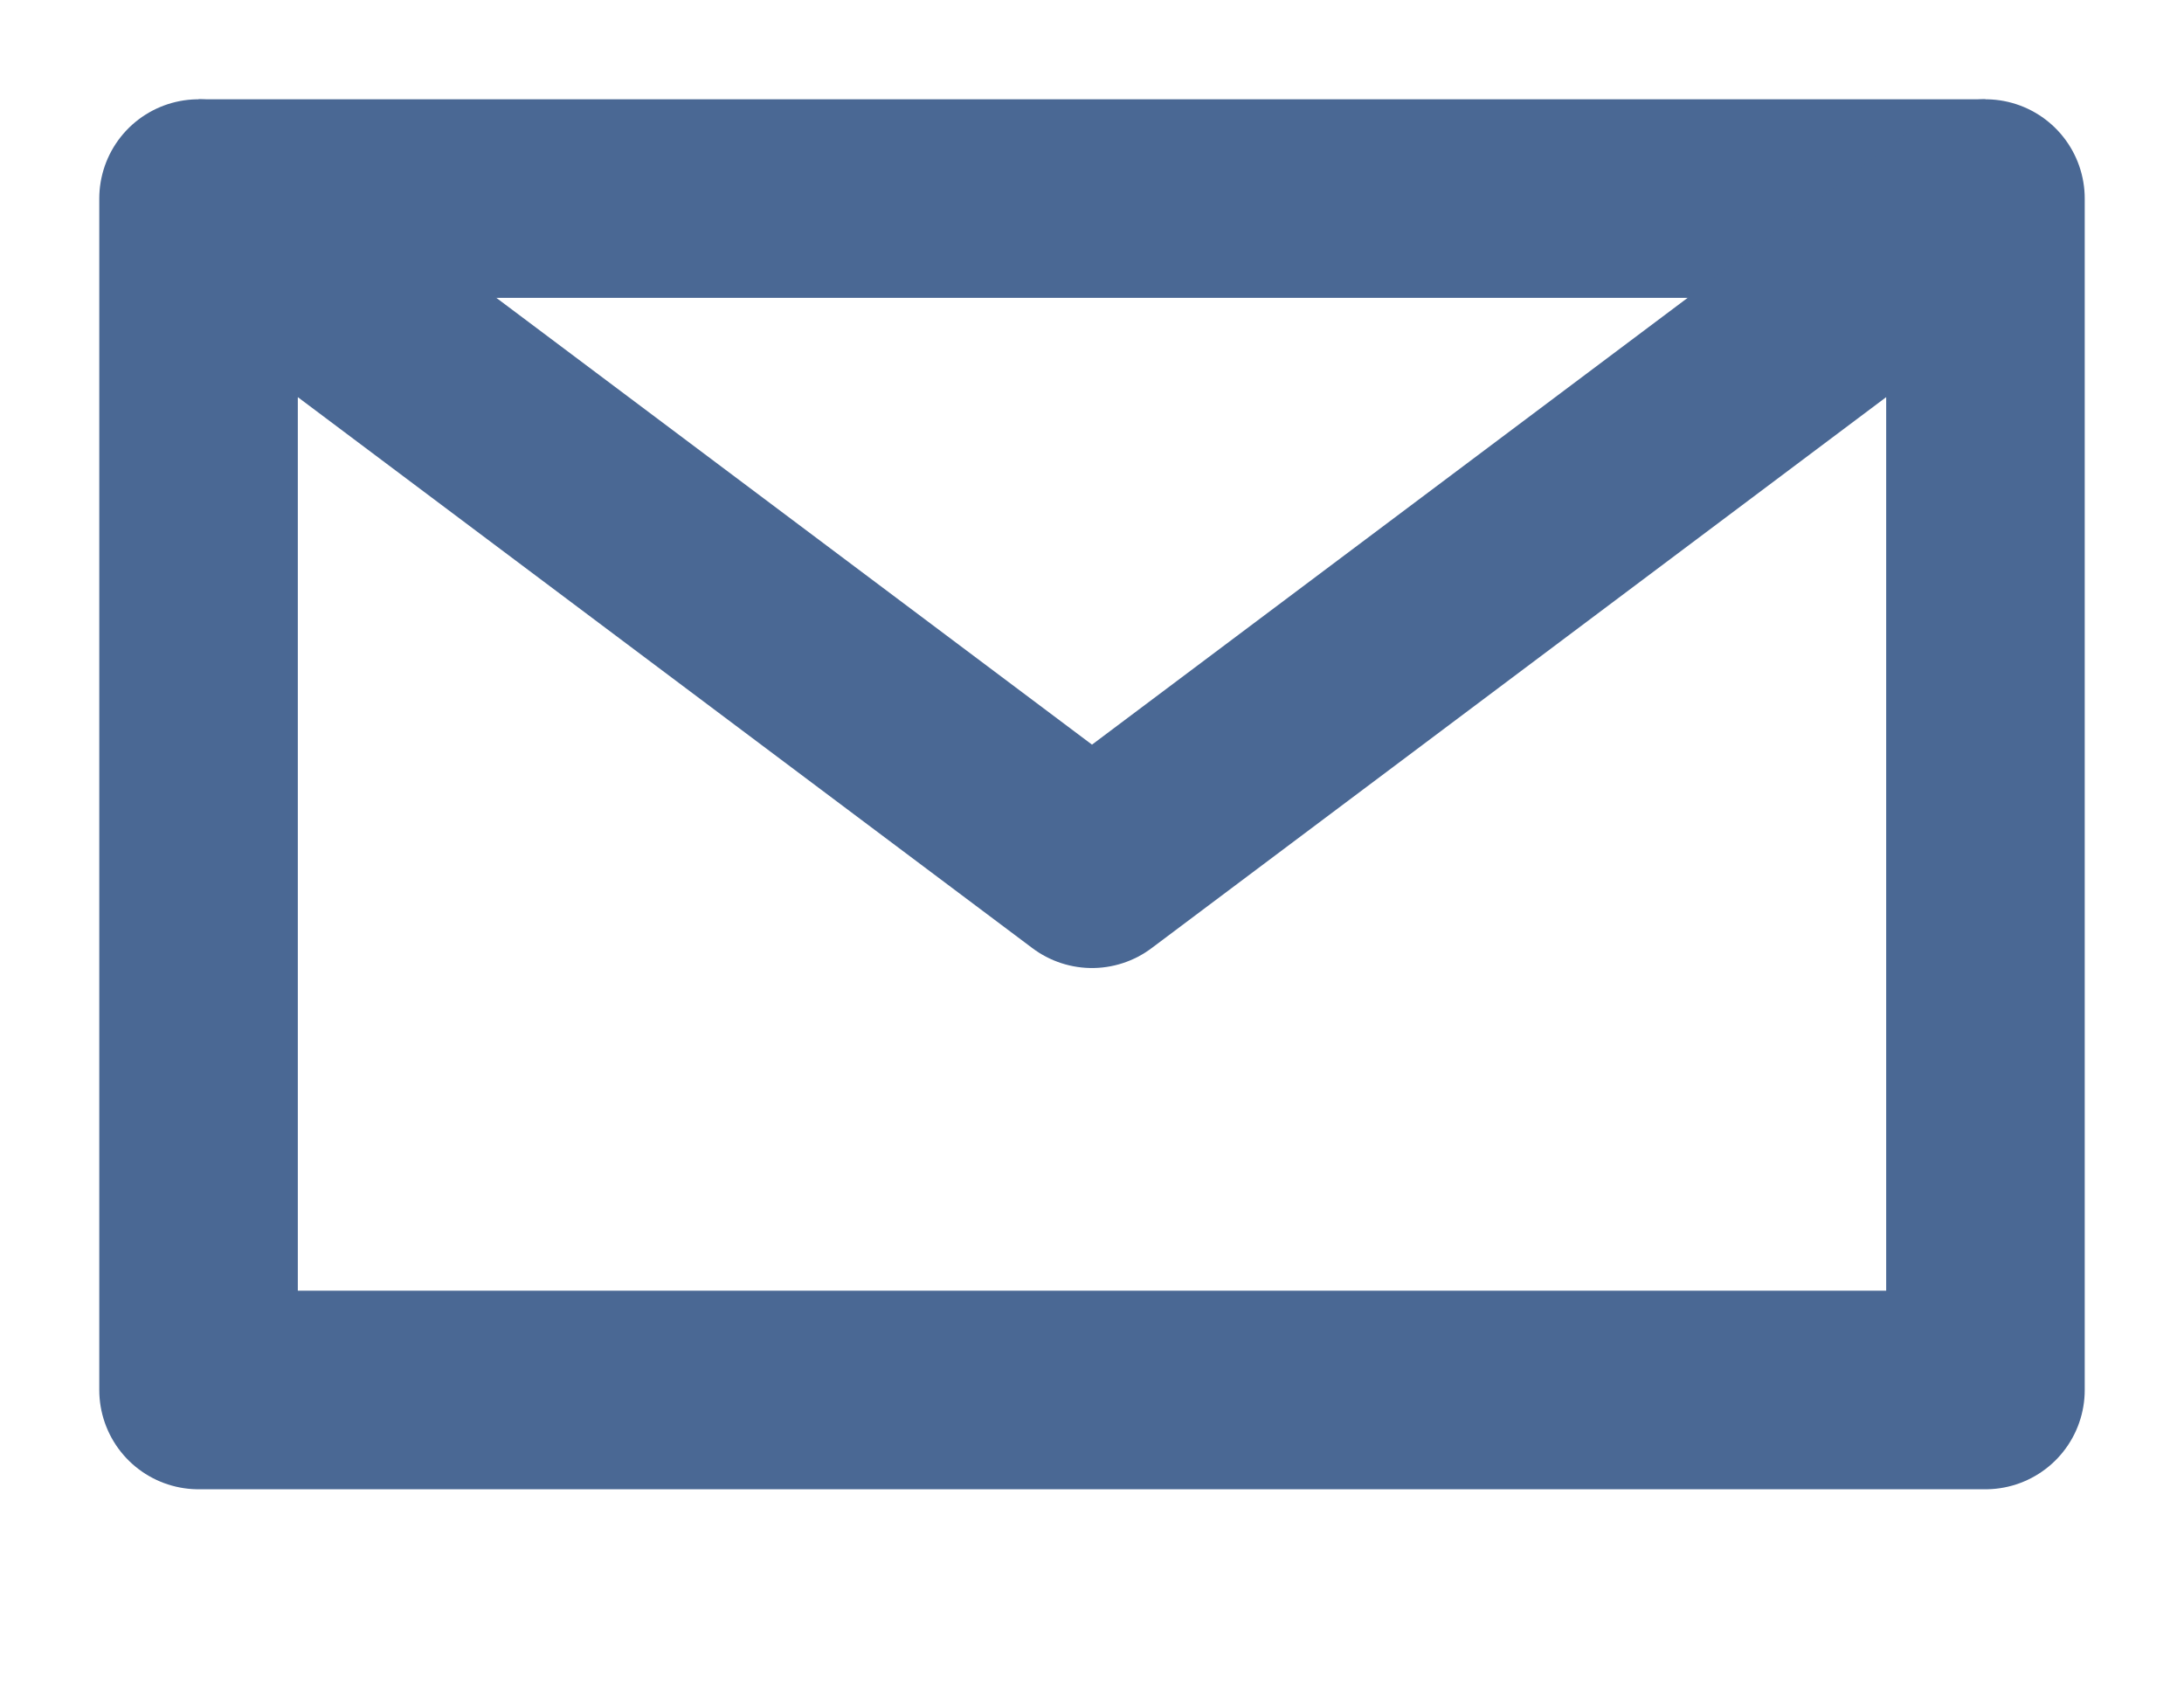
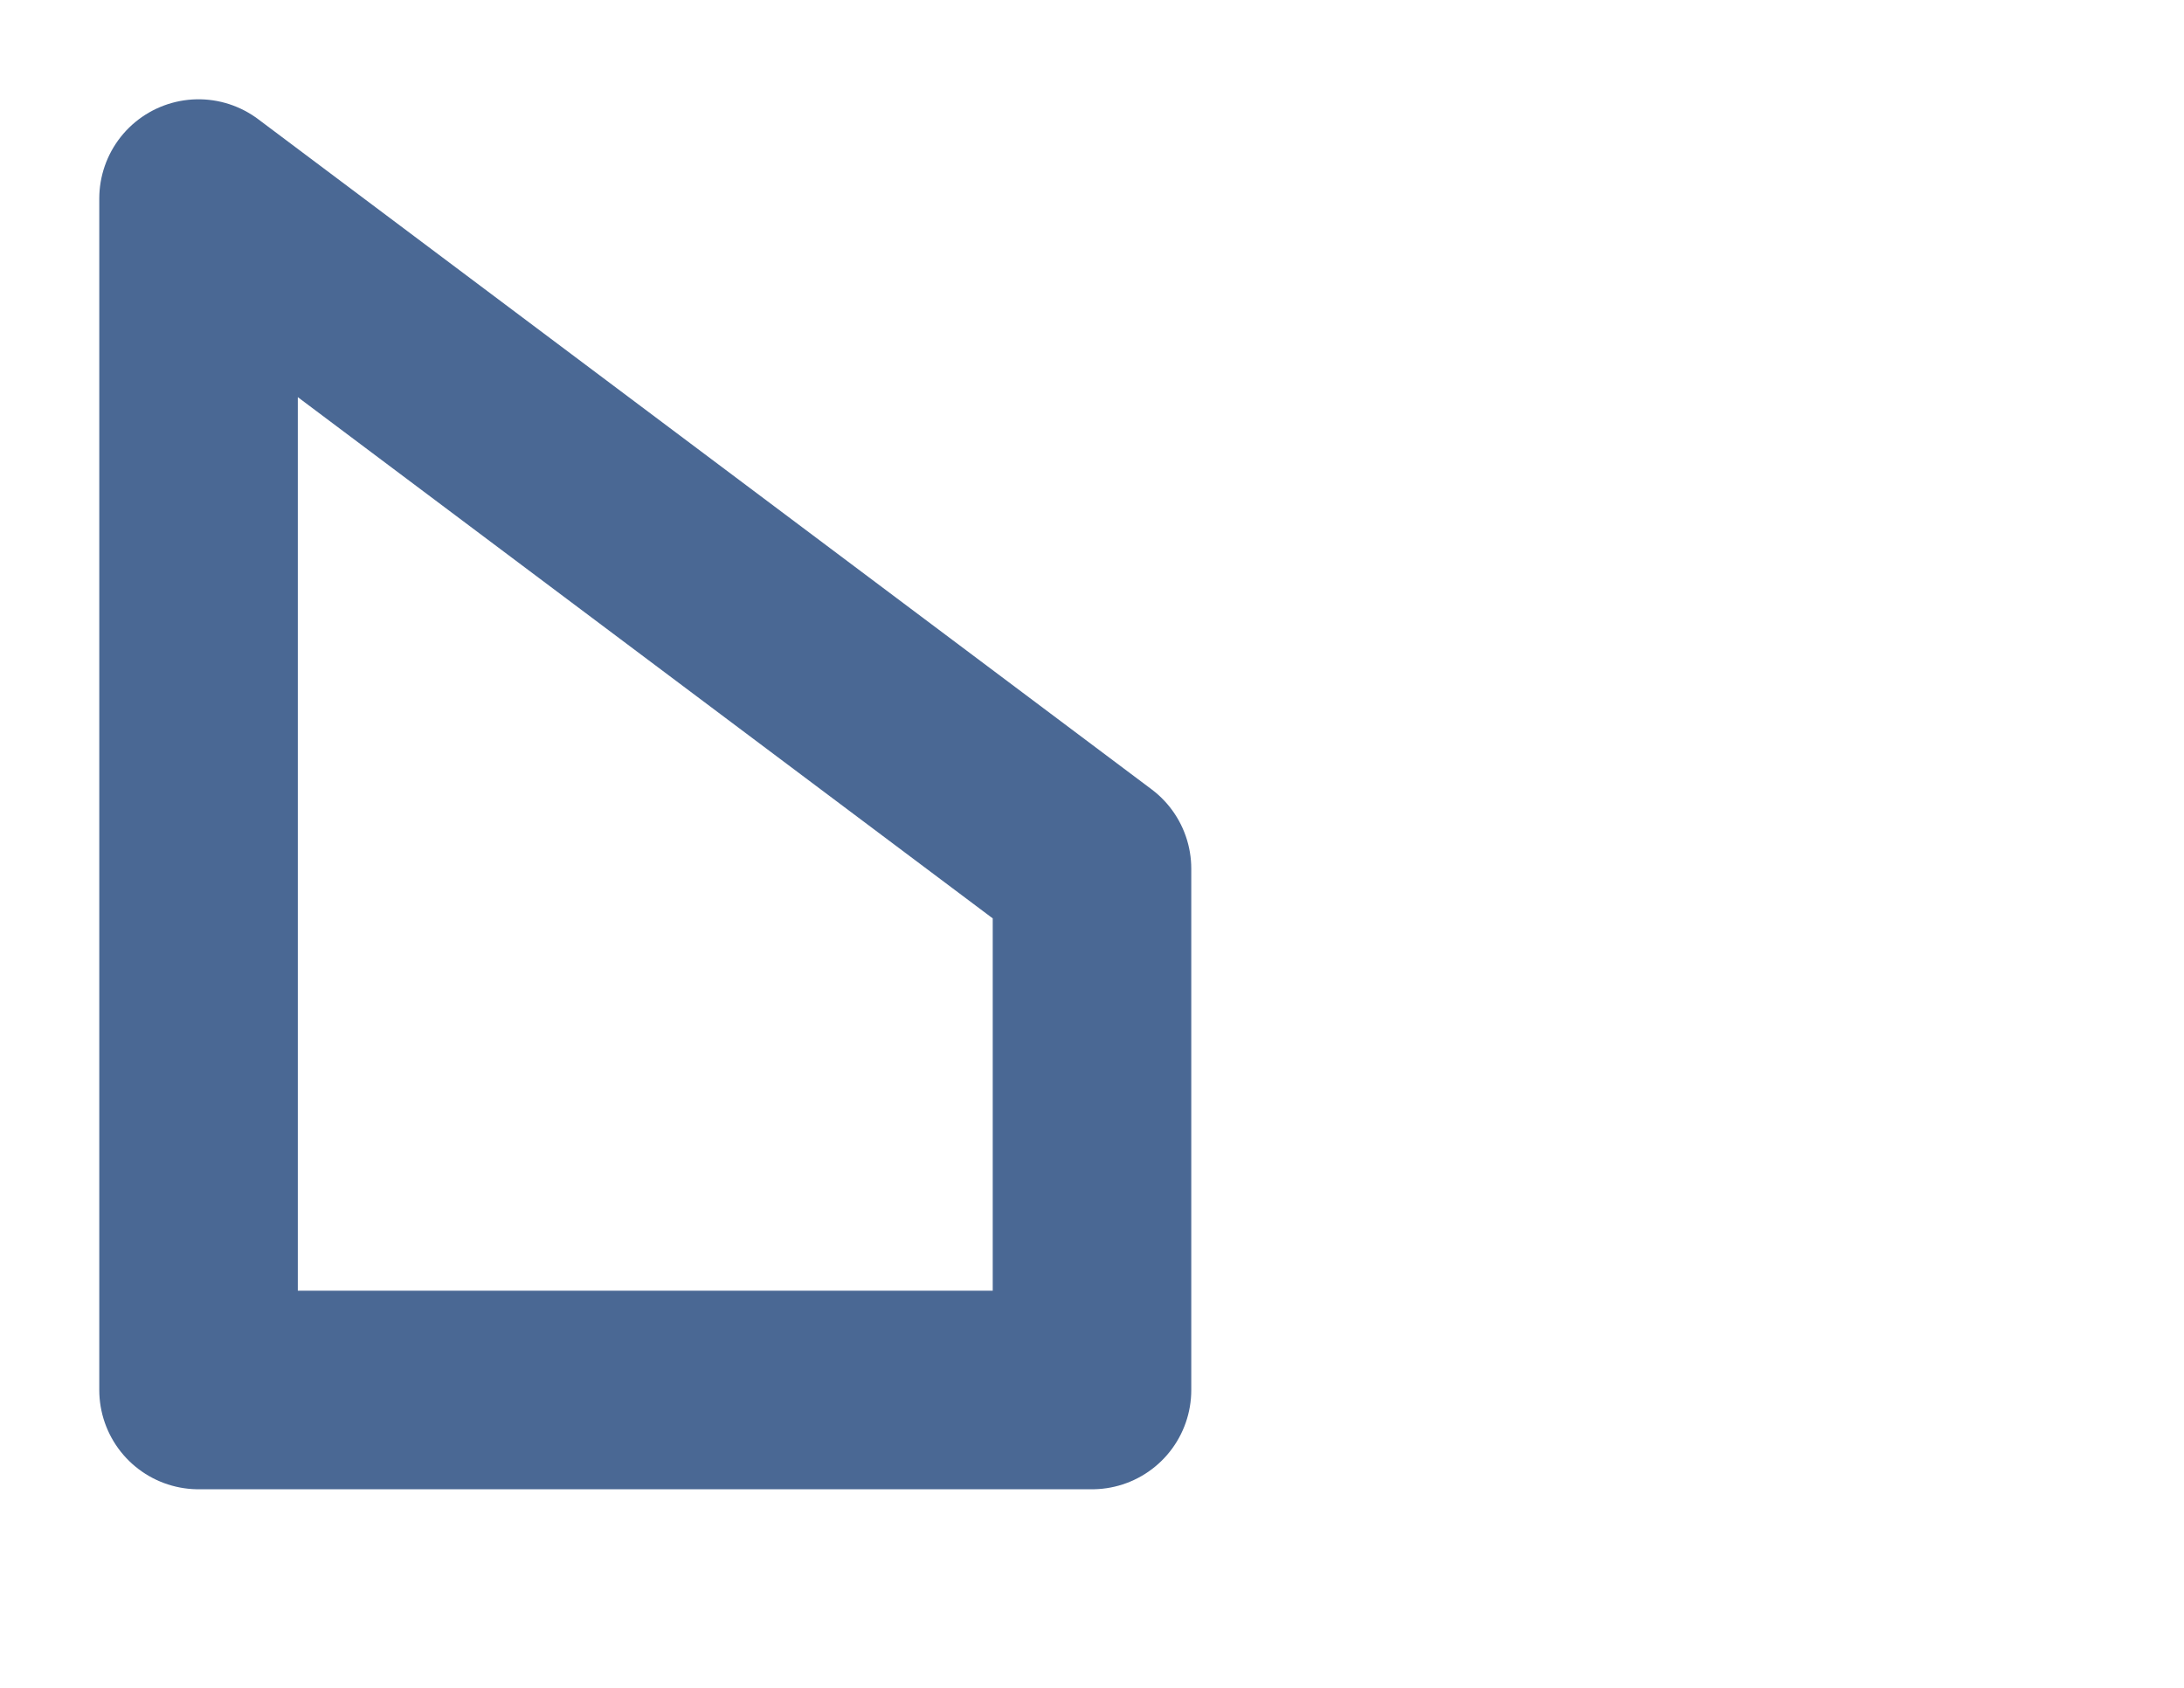
<svg xmlns="http://www.w3.org/2000/svg" width="22" height="17" viewBox="0 0 22 17" fill="none">
-   <path d="M2 2H20" stroke="#4A6894" stroke-width="2" />
-   <path d="M2 14V2L11 8.75L20 2V14H2Z" stroke="#4A6894" stroke-width="2" stroke-linejoin="round" />
+   <path d="M2 14V2L11 8.75V14H2Z" stroke="#4A6894" stroke-width="2" stroke-linejoin="round" />
</svg>